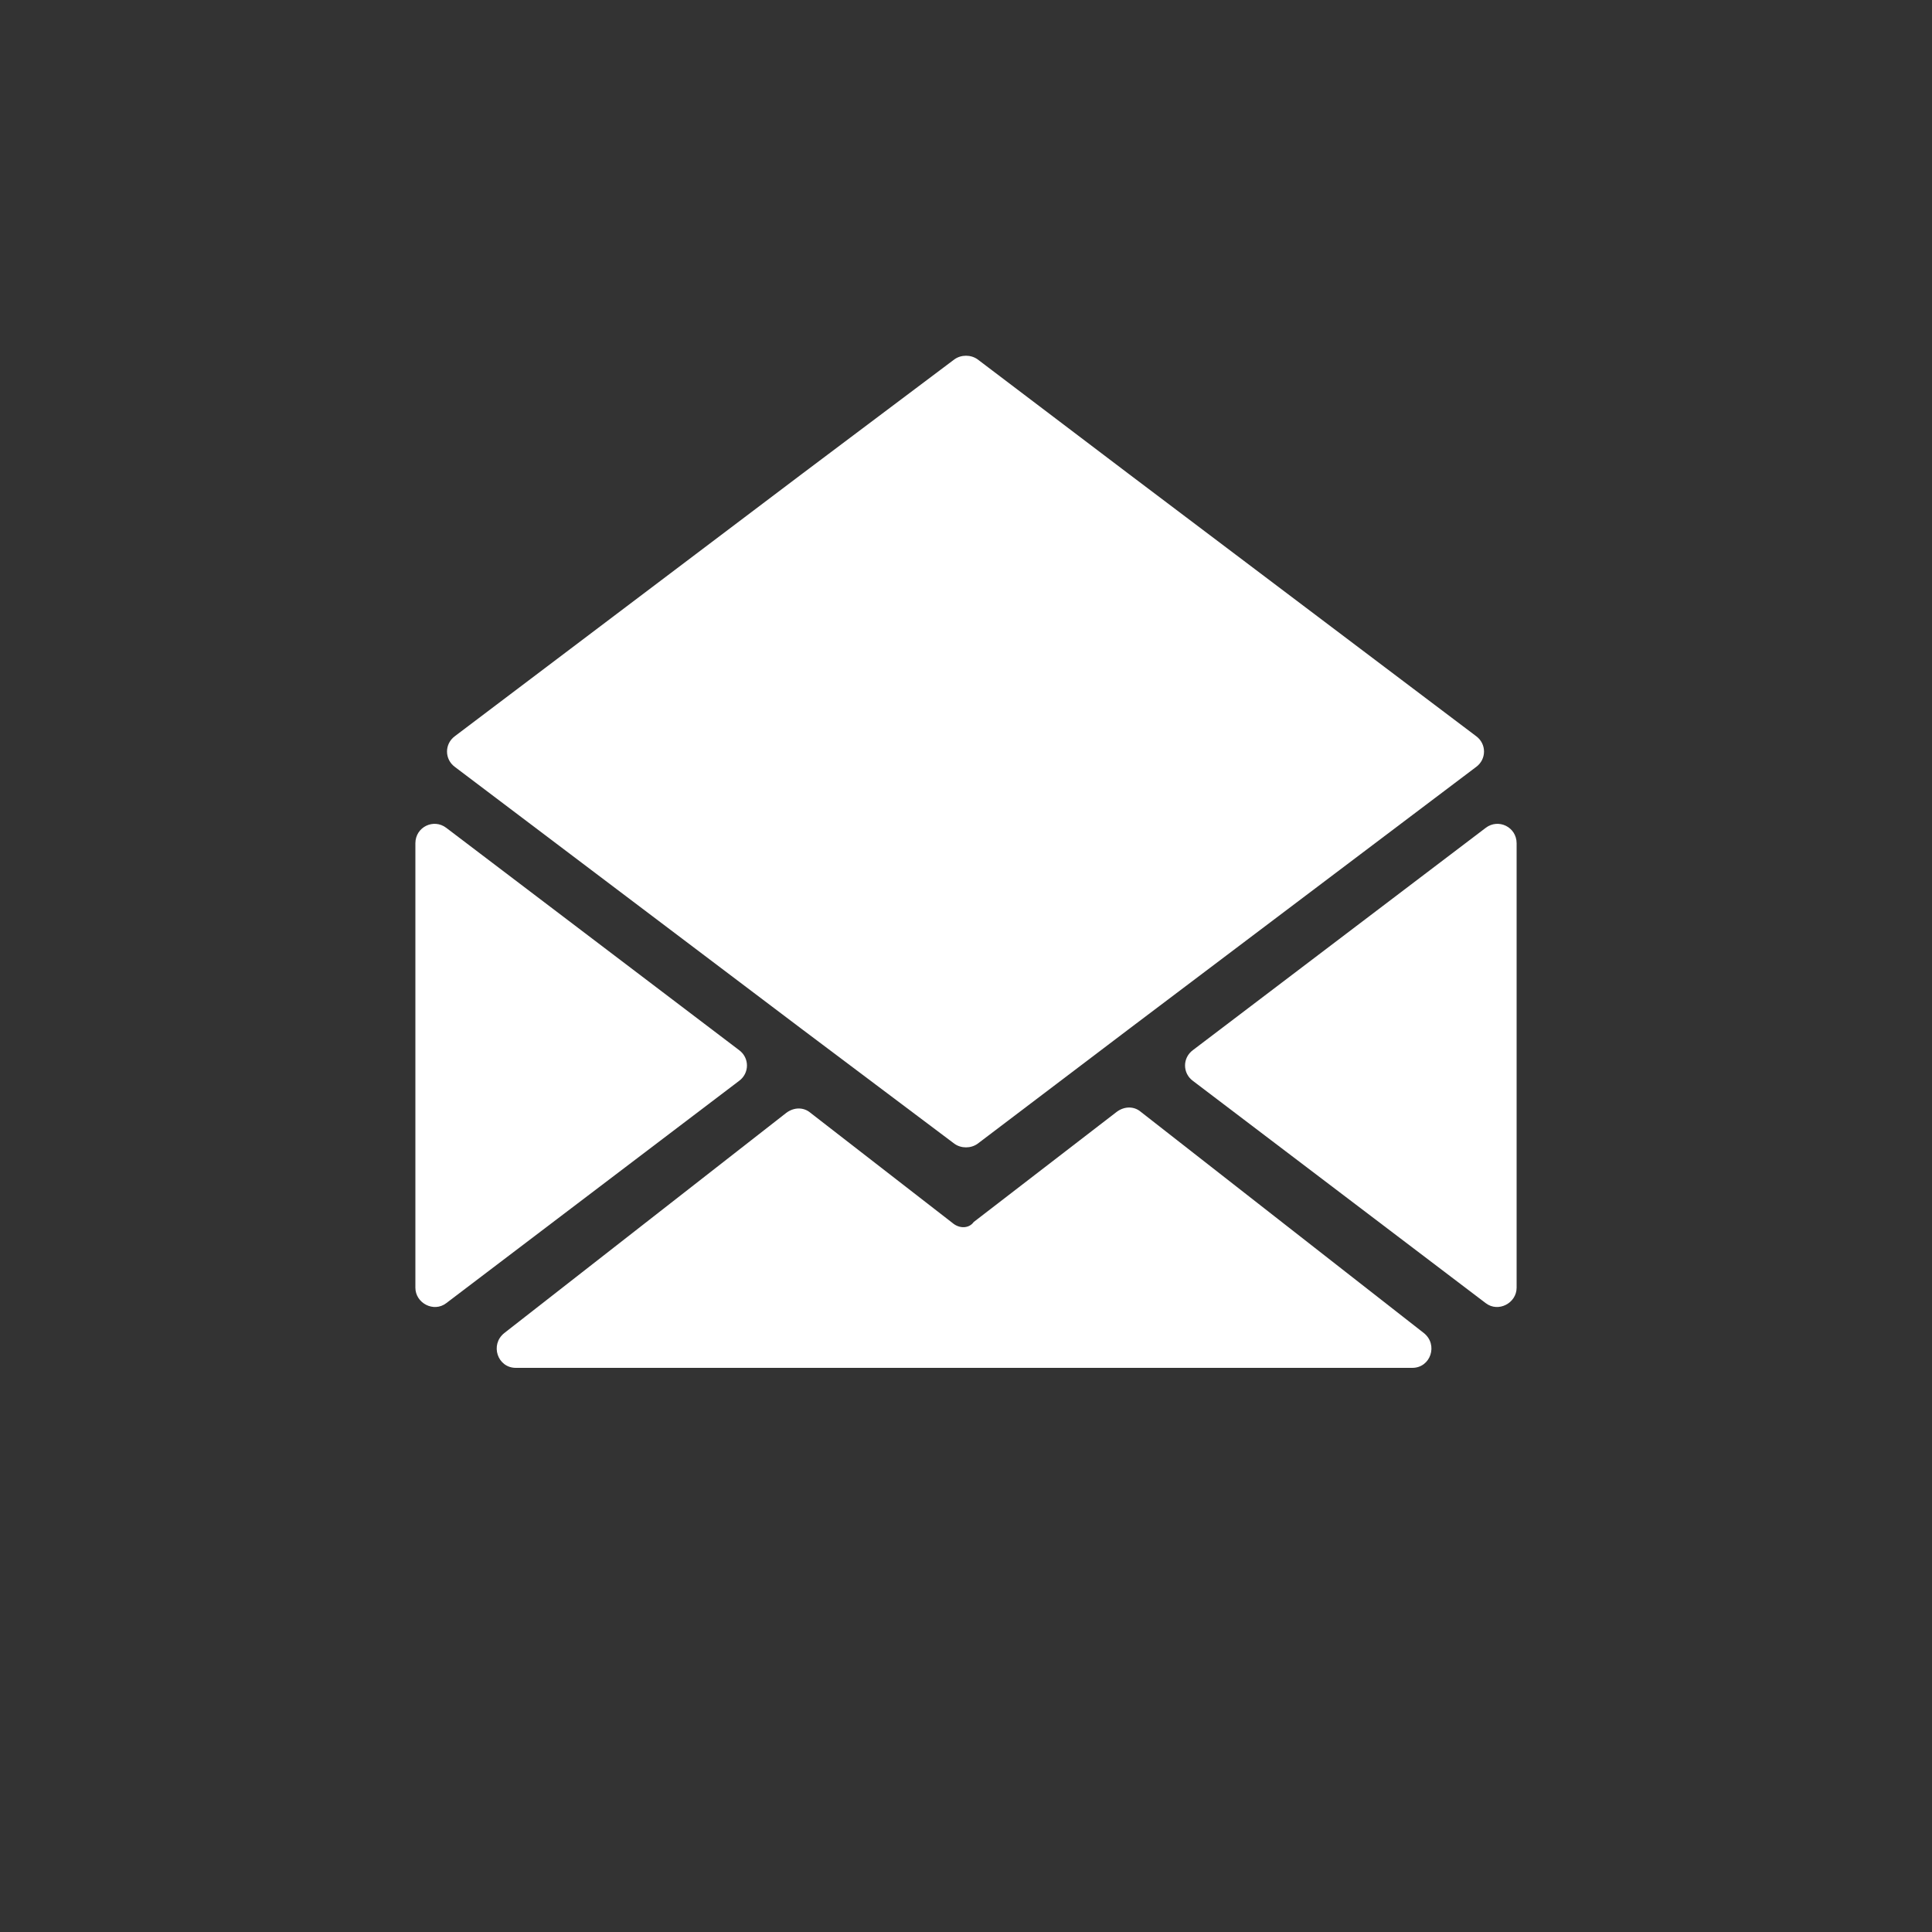
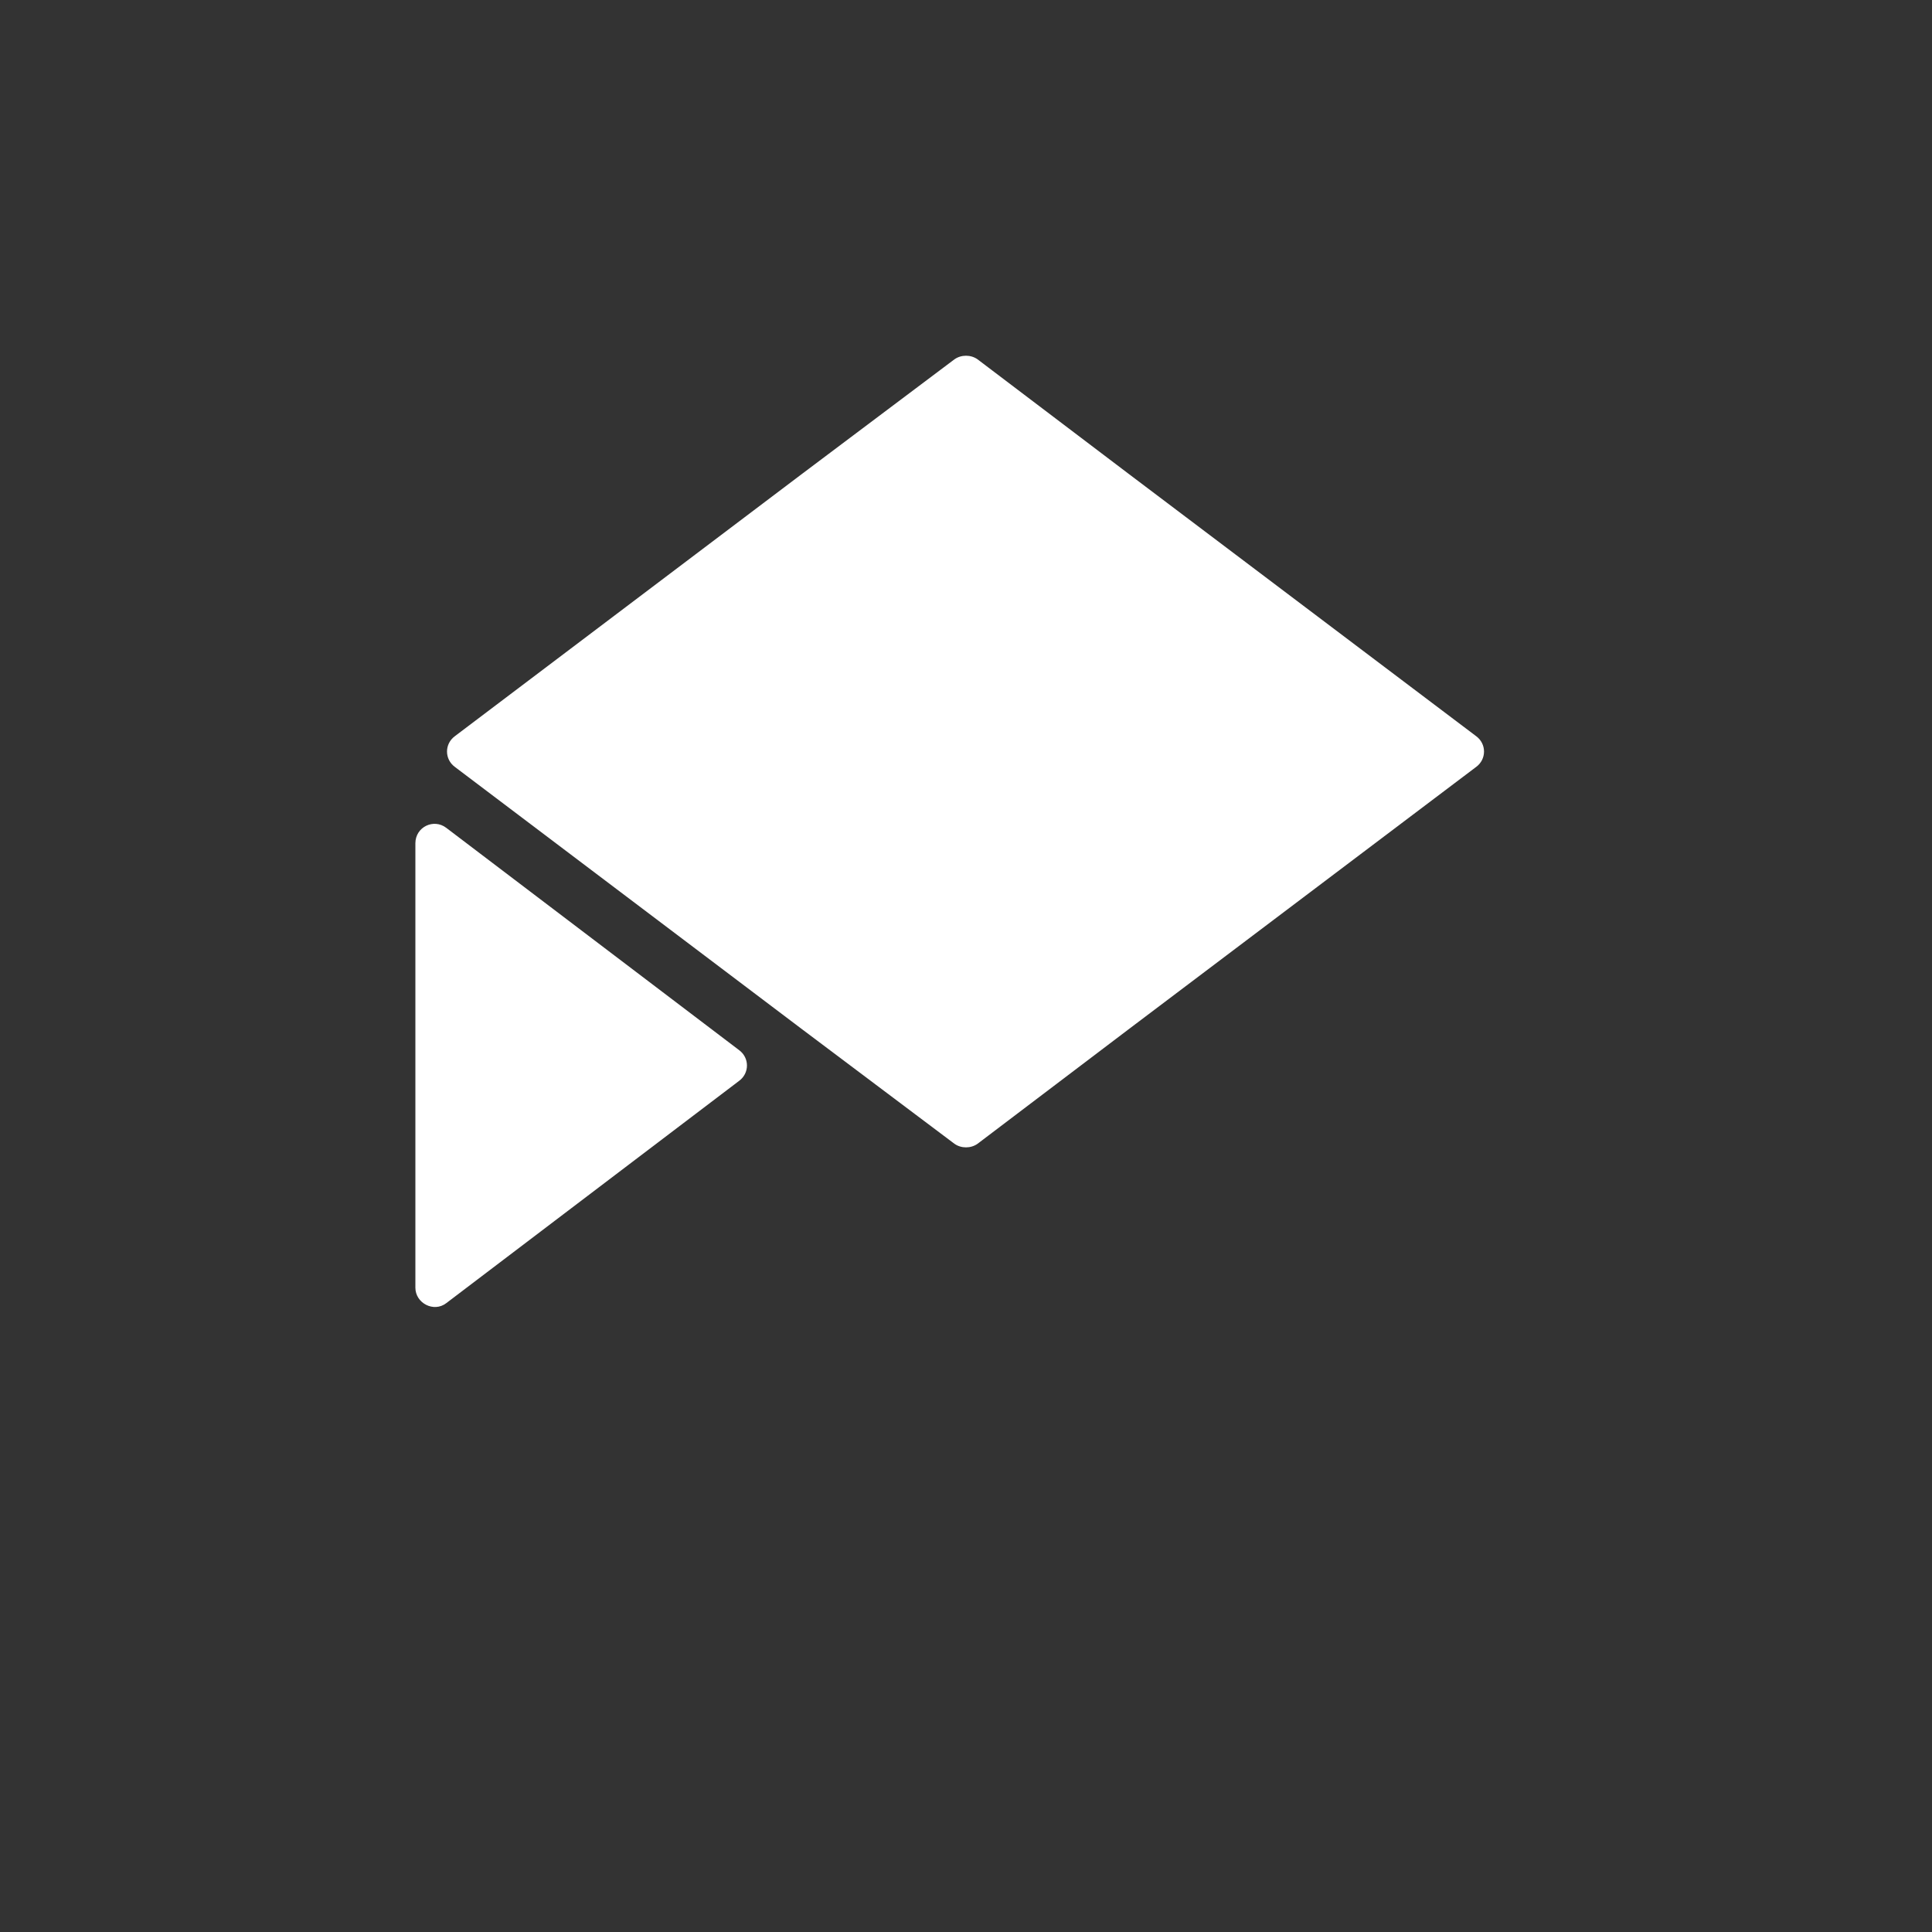
<svg xmlns="http://www.w3.org/2000/svg" version="1.1" id="レイヤー_3" x="0px" y="0px" viewBox="0 0 200 200" style="enable-background:new 0 0 200 200;" xml:space="preserve">
  <rect x="0" y="0" width="200" height="200" fill="#333333" stroke="none" />
  <style type="text/css">
	.st0{fill:#FFFFFF;}
</style>
  <g>
-     <path class="st0" d="M98.6,126.6l-14.7-11.4c-0.7-0.6-1.7-0.6-2.5,0l-29.2,22.8c-1.5,1.2-0.7,3.6,1.2,3.6h92.8   c1.9,0,2.7-2.4,1.2-3.6l-29.3-22.9c-0.7-0.6-1.7-0.6-2.5,0l-14.8,11.4C100.3,127.2,99.3,127.2,98.6,126.6z" />
-     <path class="st0" d="M153.8,134.9l-30.3-23c-1.1-0.8-1.1-2.4,0-3.2l30.3-23c1.3-1,3.2-0.1,3.2,1.6v46   C157,134.9,155.1,135.9,153.8,134.9z" />
    <path class="st0" d="M46.2,134.9l30.3-23c1.1-0.8,1.1-2.4,0-3.2l-30.3-23c-1.3-1-3.2-0.1-3.2,1.6v46   C43,134.9,44.9,135.9,46.2,134.9z" />
    <path class="st0" d="M116.9,49.1l-15.7-11.9c-0.7-0.5-1.7-0.5-2.4,0L83.1,49l-36,27.2c-1.1,0.8-1.1,2.4,0,3.2l36,27.2l15.7,11.8   c0.7,0.5,1.7,0.5,2.4,0l15.7-11.9l35.9-27.1c1.1-0.8,1.1-2.4,0-3.2L116.9,49.1z" />
  </g>
</svg>